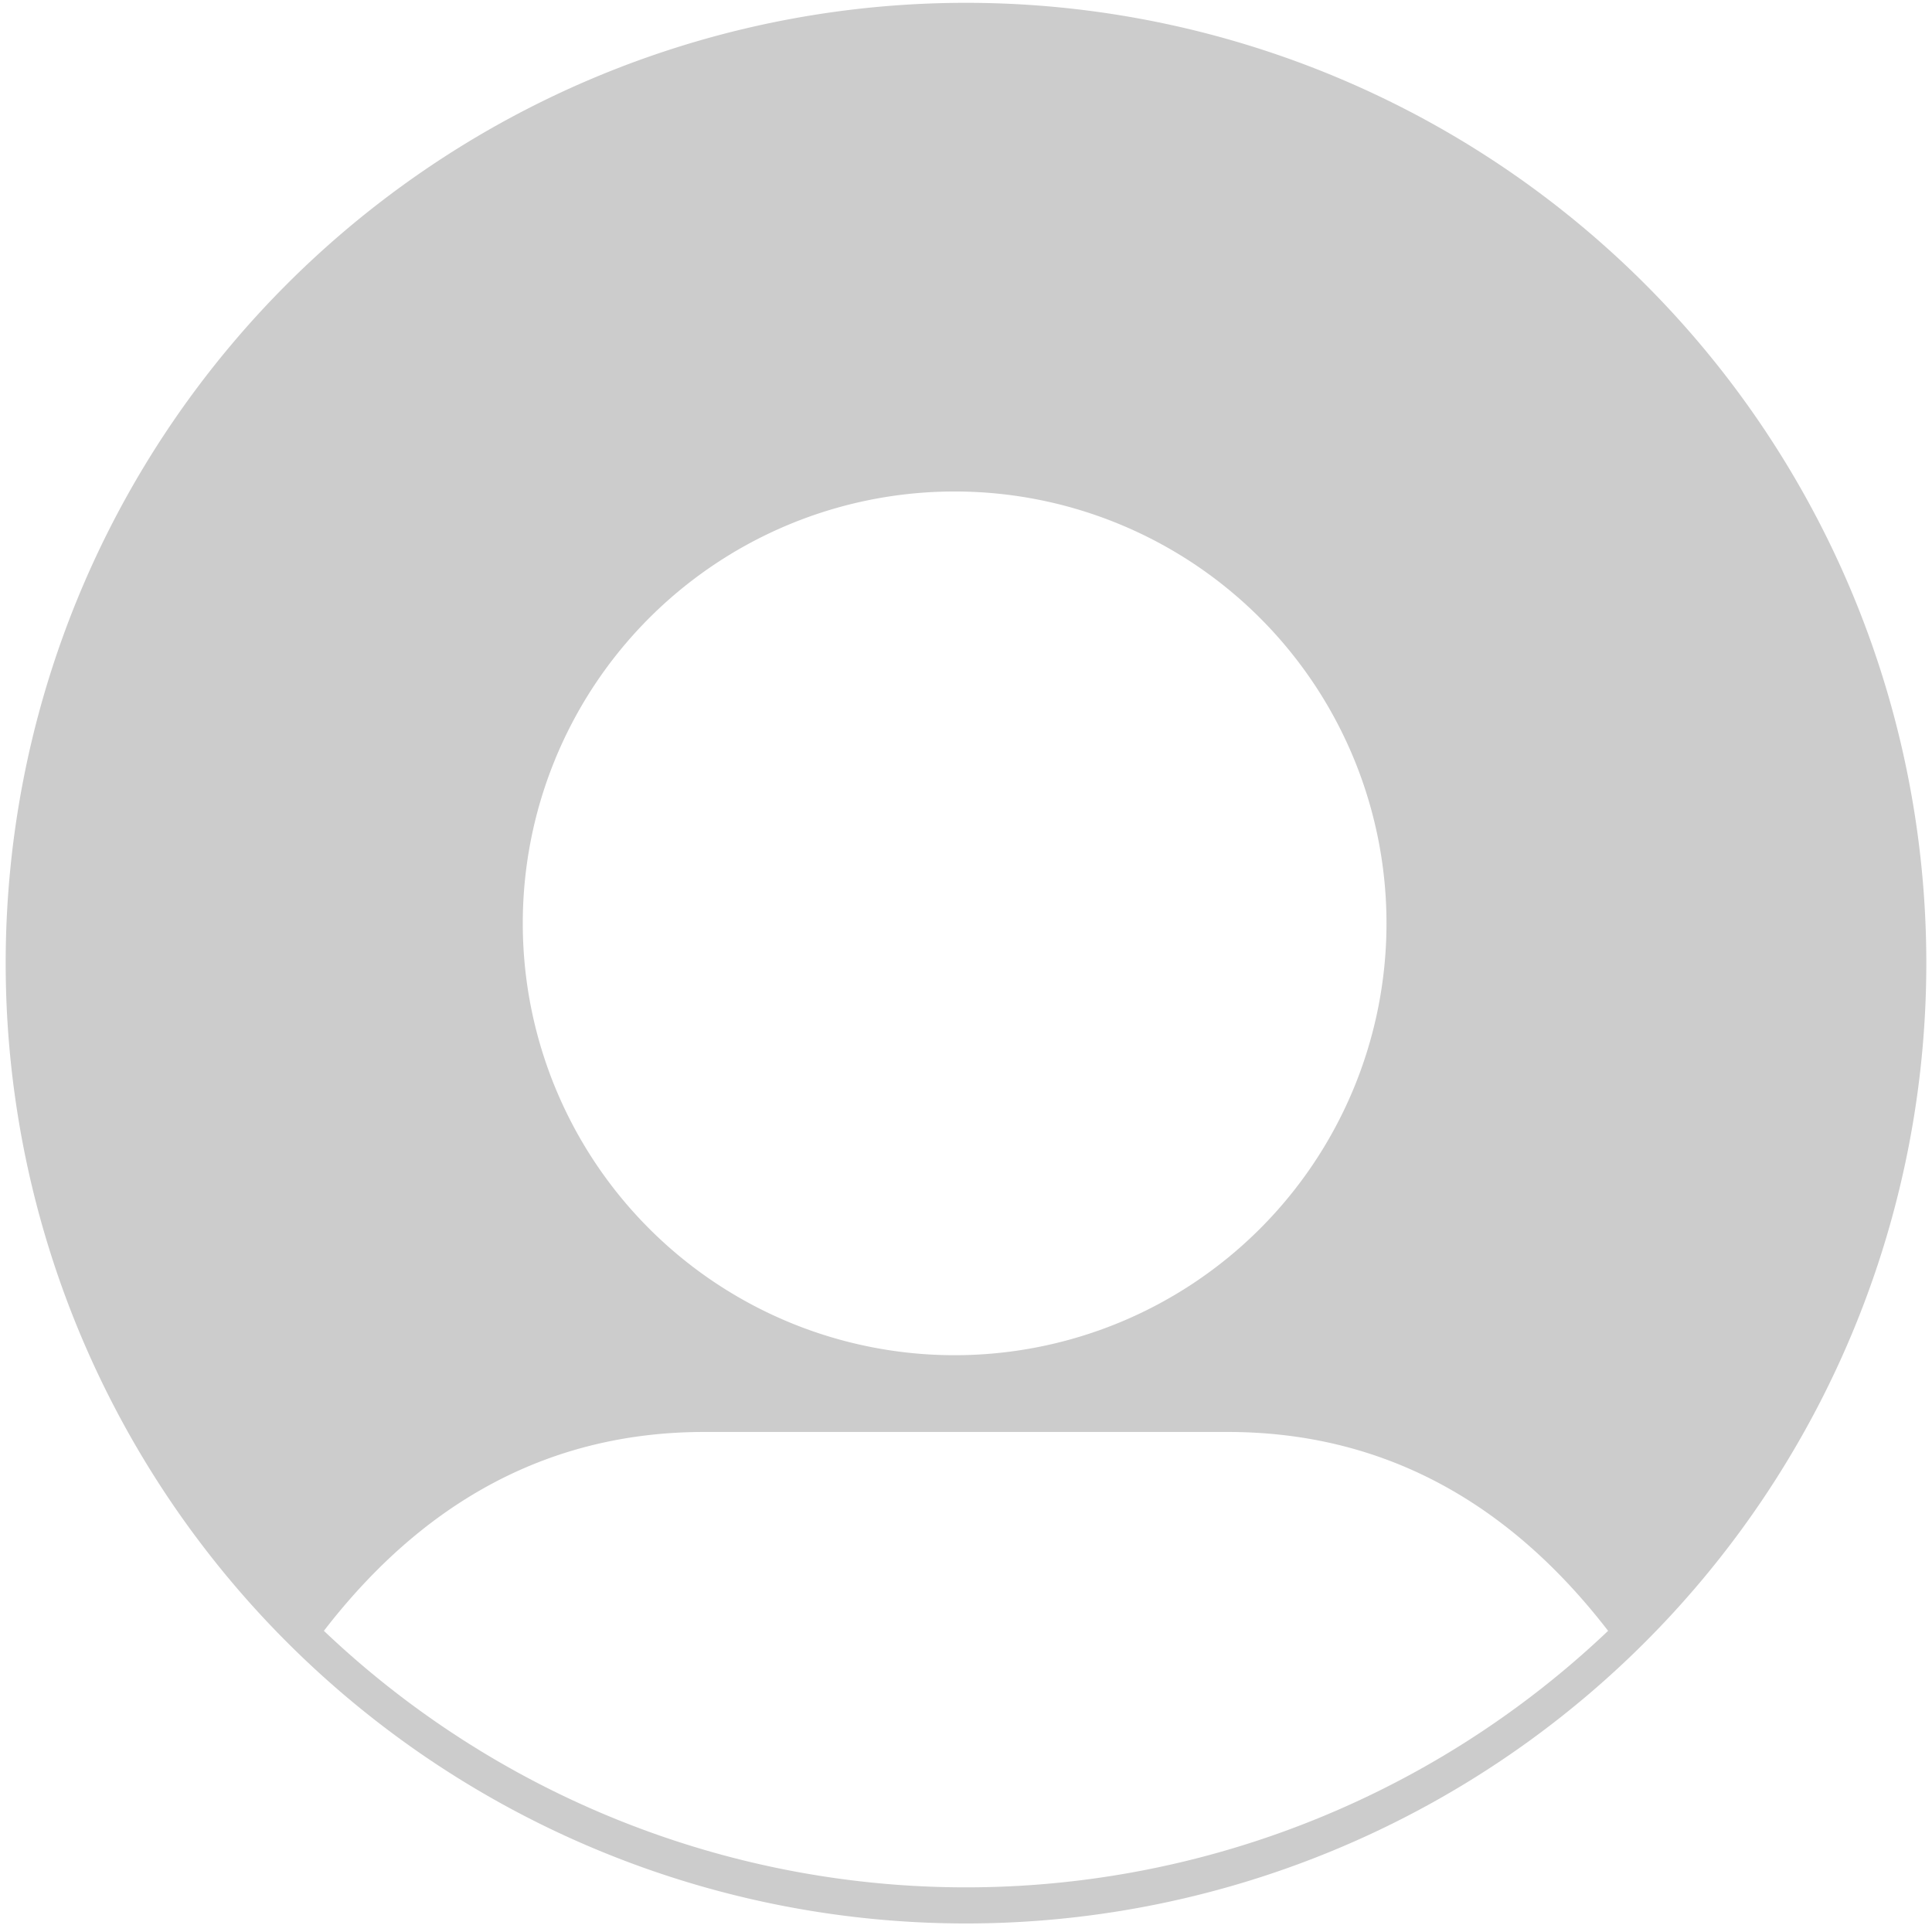
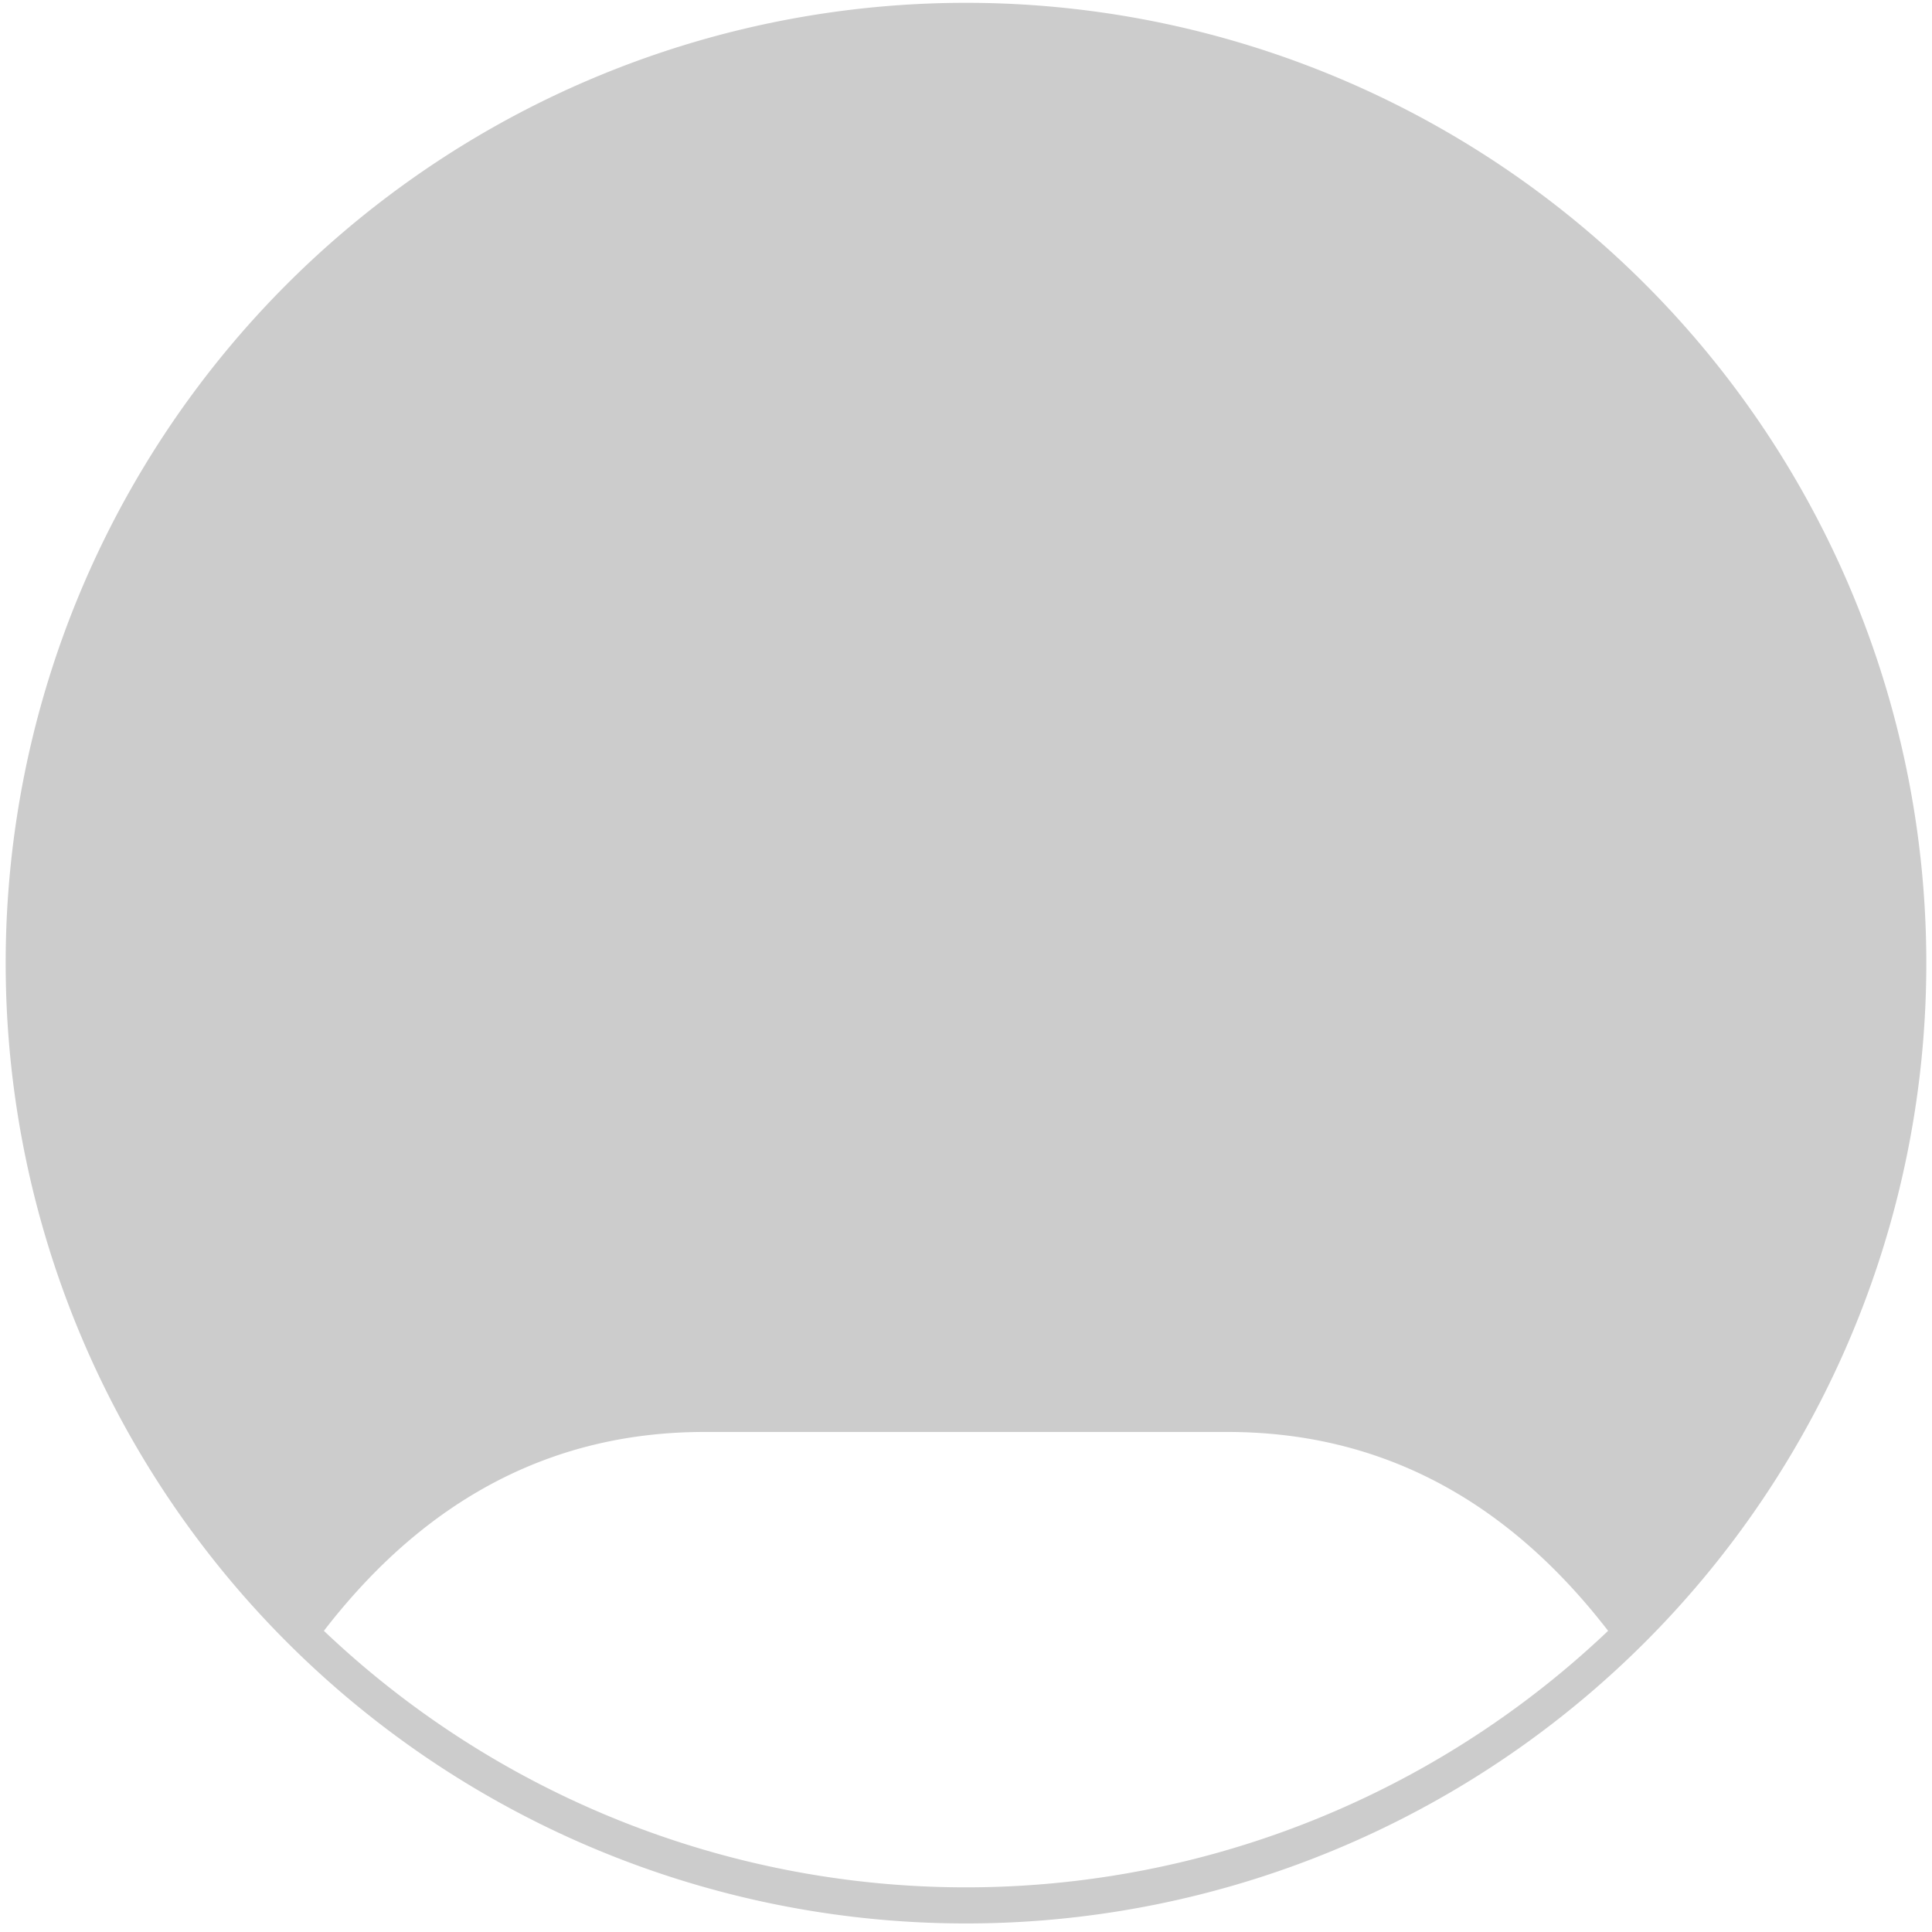
<svg xmlns="http://www.w3.org/2000/svg" width="340" height="340">
-   <path fill="#ccc" d="m169,.5a169,169 0 1,0 2,0zm0,86a76,76 0 1 1-2,0zM57,287q27-35 67-35h92q40,0 67,35a164,164 0 0,1-226,0" />
+   <path fill="#ccc" d="m169,.5a169,169 0 1,0 2,0zm0,86zM57,287q27-35 67-35h92q40,0 67,35a164,164 0 0,1-226,0" />
</svg>